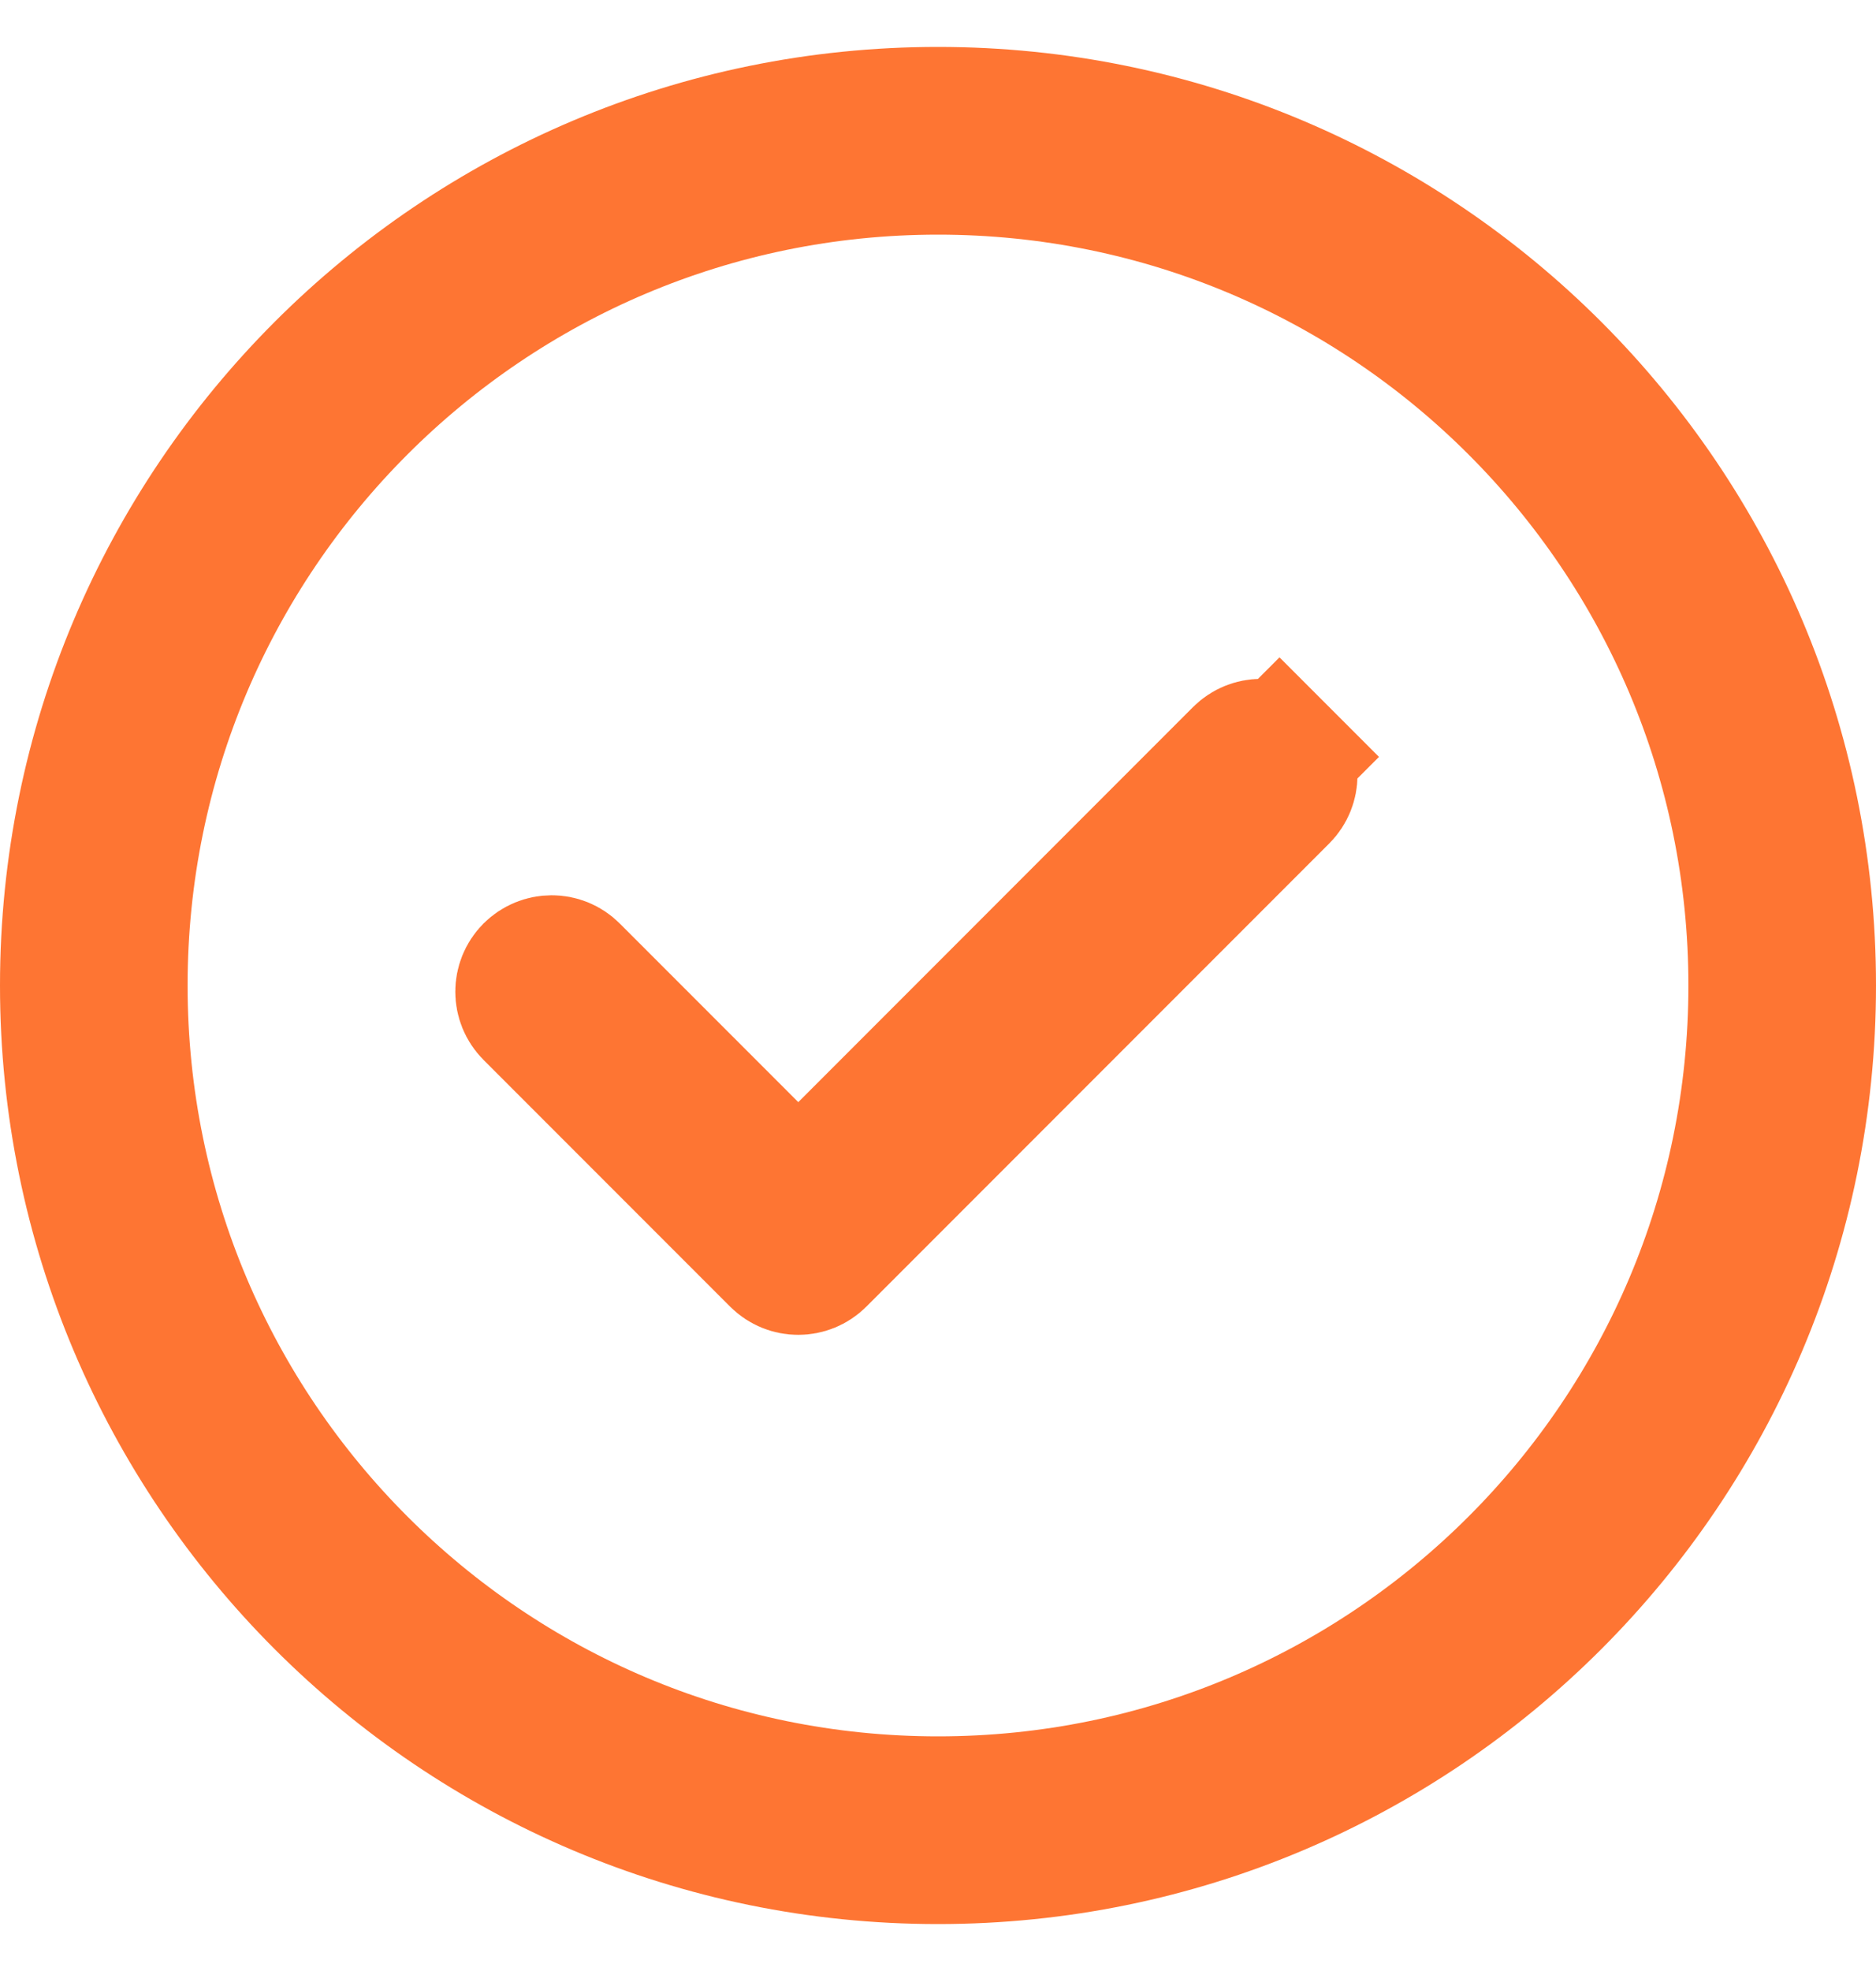
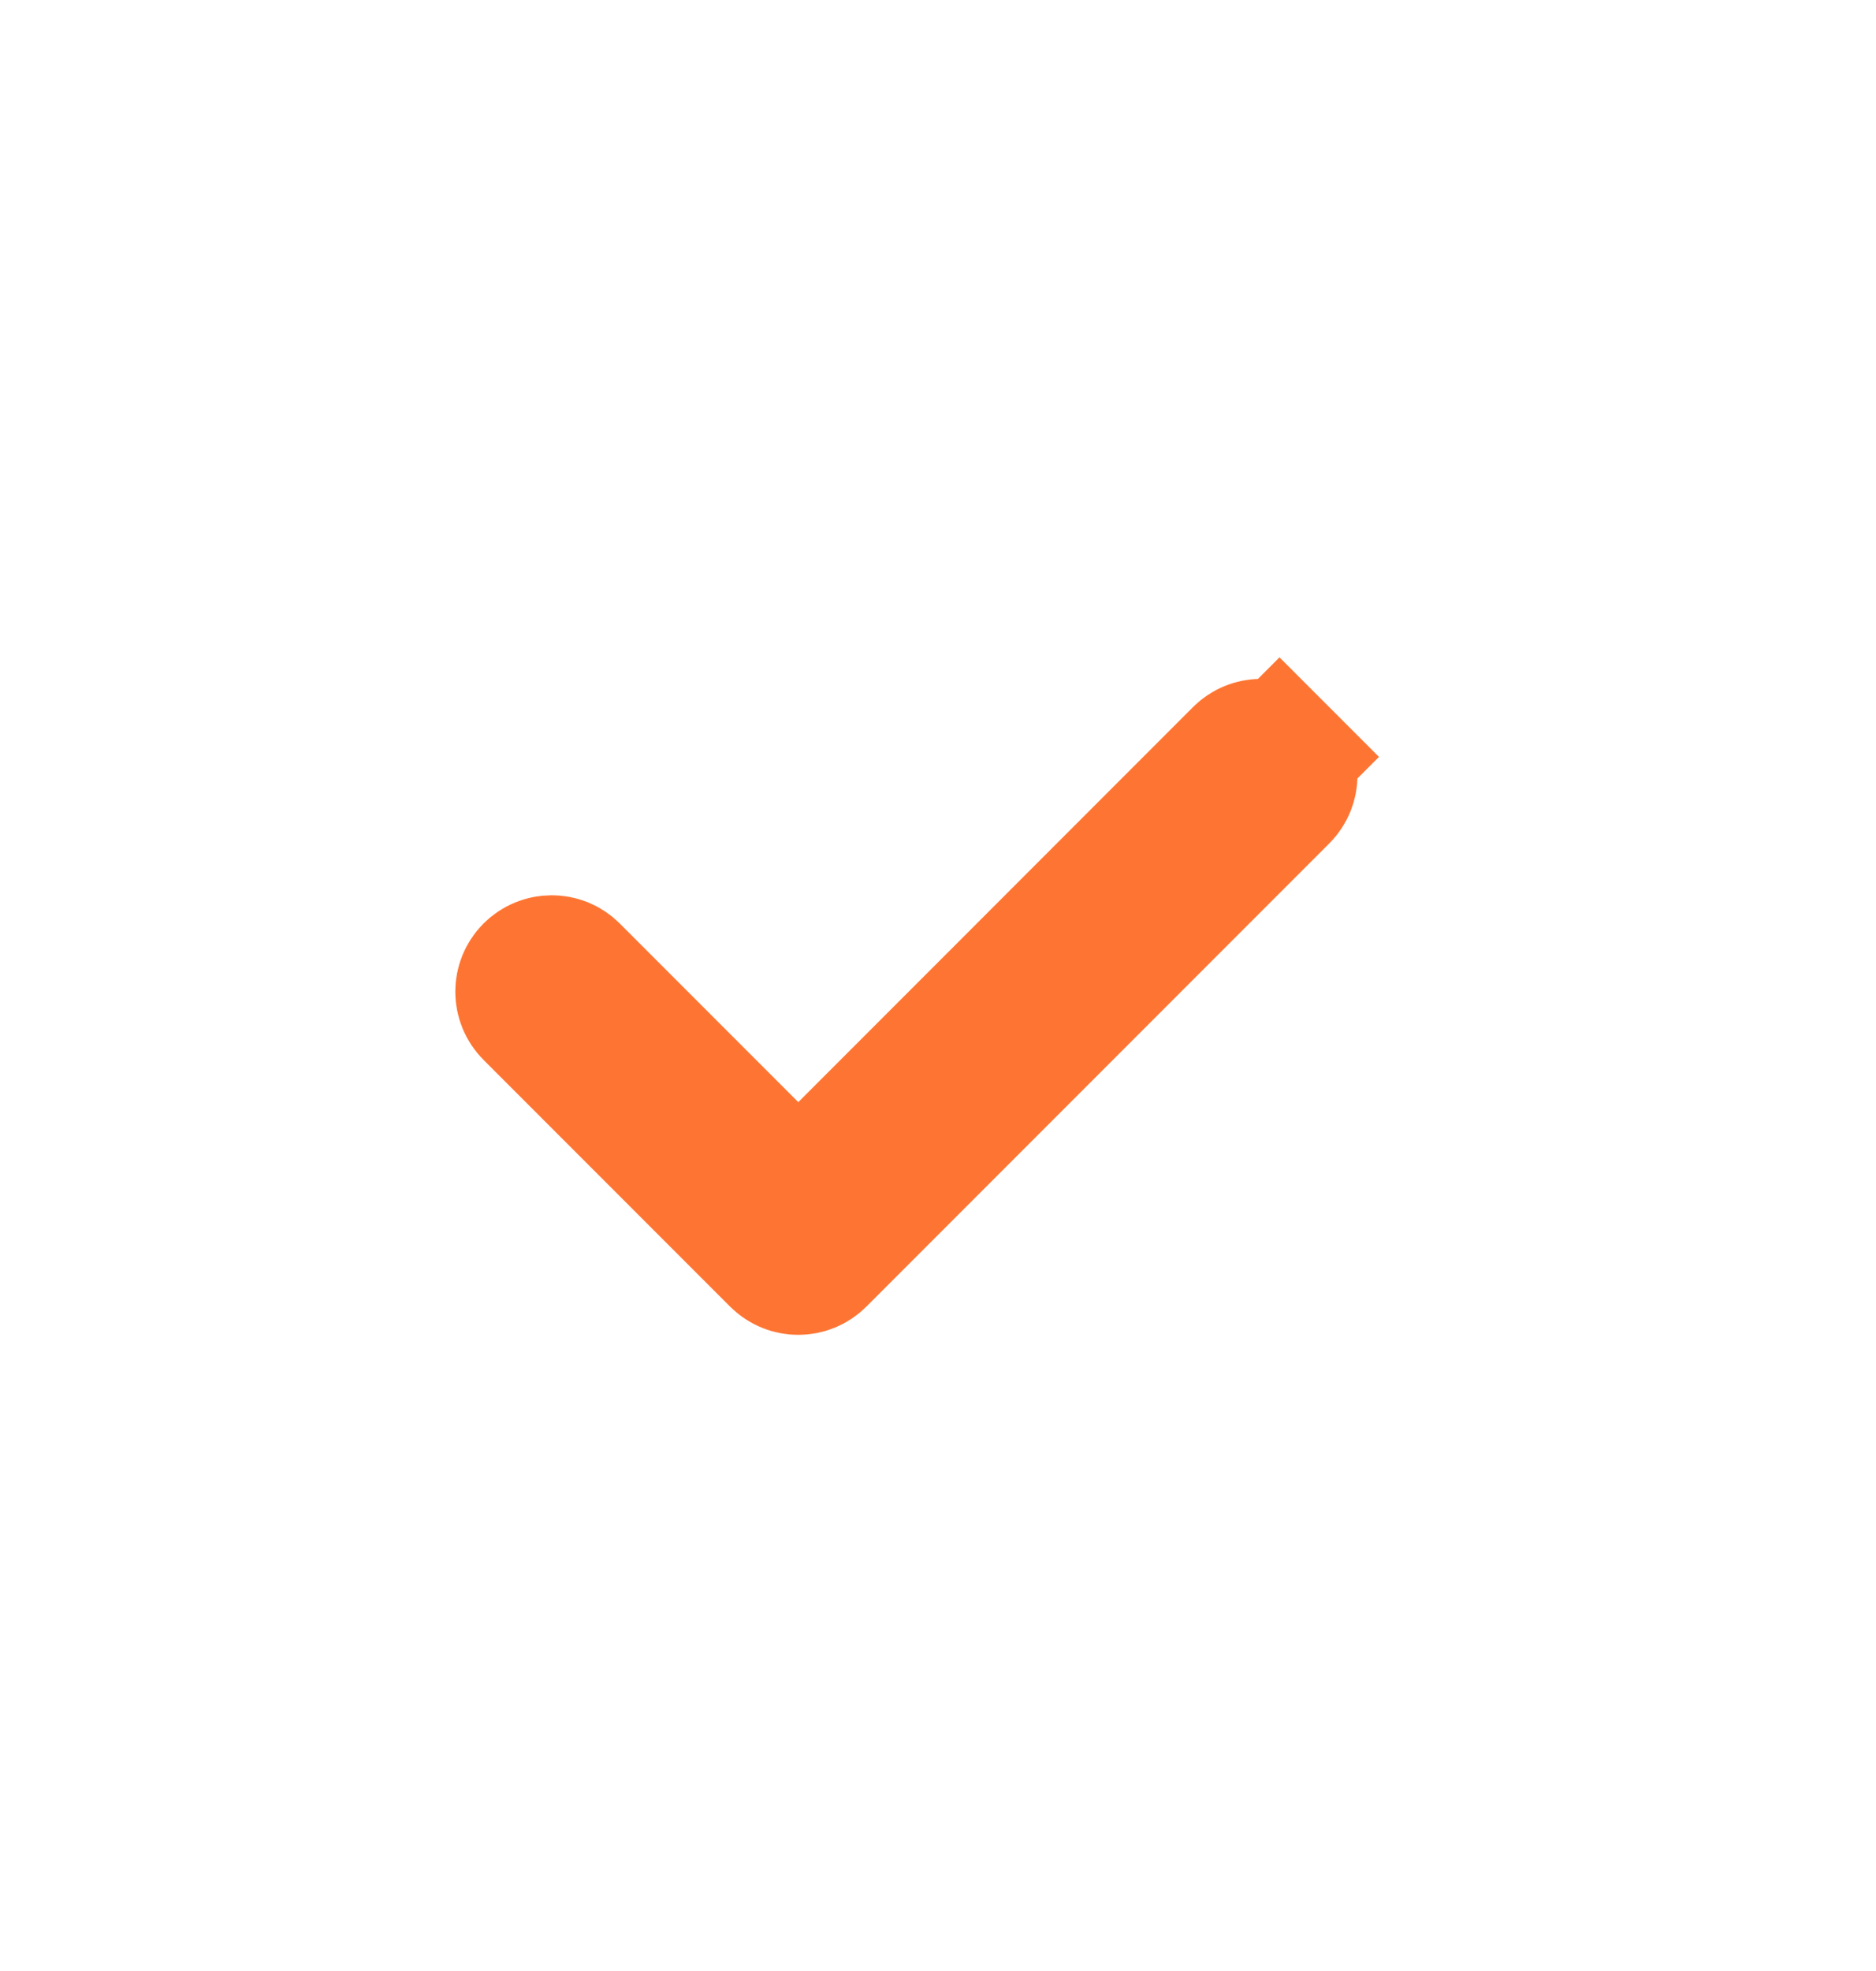
<svg xmlns="http://www.w3.org/2000/svg" width="20" height="21" viewBox="0 0 20 21" fill="none">
-   <path d="M1 10.5C1 5.529 5.029 1.5 10 1.5C14.97 1.5 19 5.529 19 10.5C19 15.471 14.971 19.5 10 19.5C5.029 19.5 1 15.471 1 10.5Z" stroke="#FE7533" stroke-width="2" />
  <path d="M13.249 8.064L13.249 8.064C13.357 7.956 13.532 7.956 13.641 8.064L14.171 7.534L13.641 8.064C13.749 8.173 13.749 8.348 13.641 8.456L13.641 8.456L8.706 13.391C8.706 13.391 8.706 13.391 8.706 13.391C8.652 13.445 8.582 13.472 8.51 13.472C8.438 13.472 8.368 13.445 8.314 13.391L5.685 10.762L5.685 10.762C5.577 10.654 5.577 10.478 5.685 10.37C5.794 10.262 5.969 10.261 6.077 10.37C6.077 10.37 6.077 10.37 6.077 10.37L7.98 12.273L8.51 12.803L9.041 12.273L13.249 8.064Z" stroke="#FE7533" stroke-width="1.5" />
</svg>